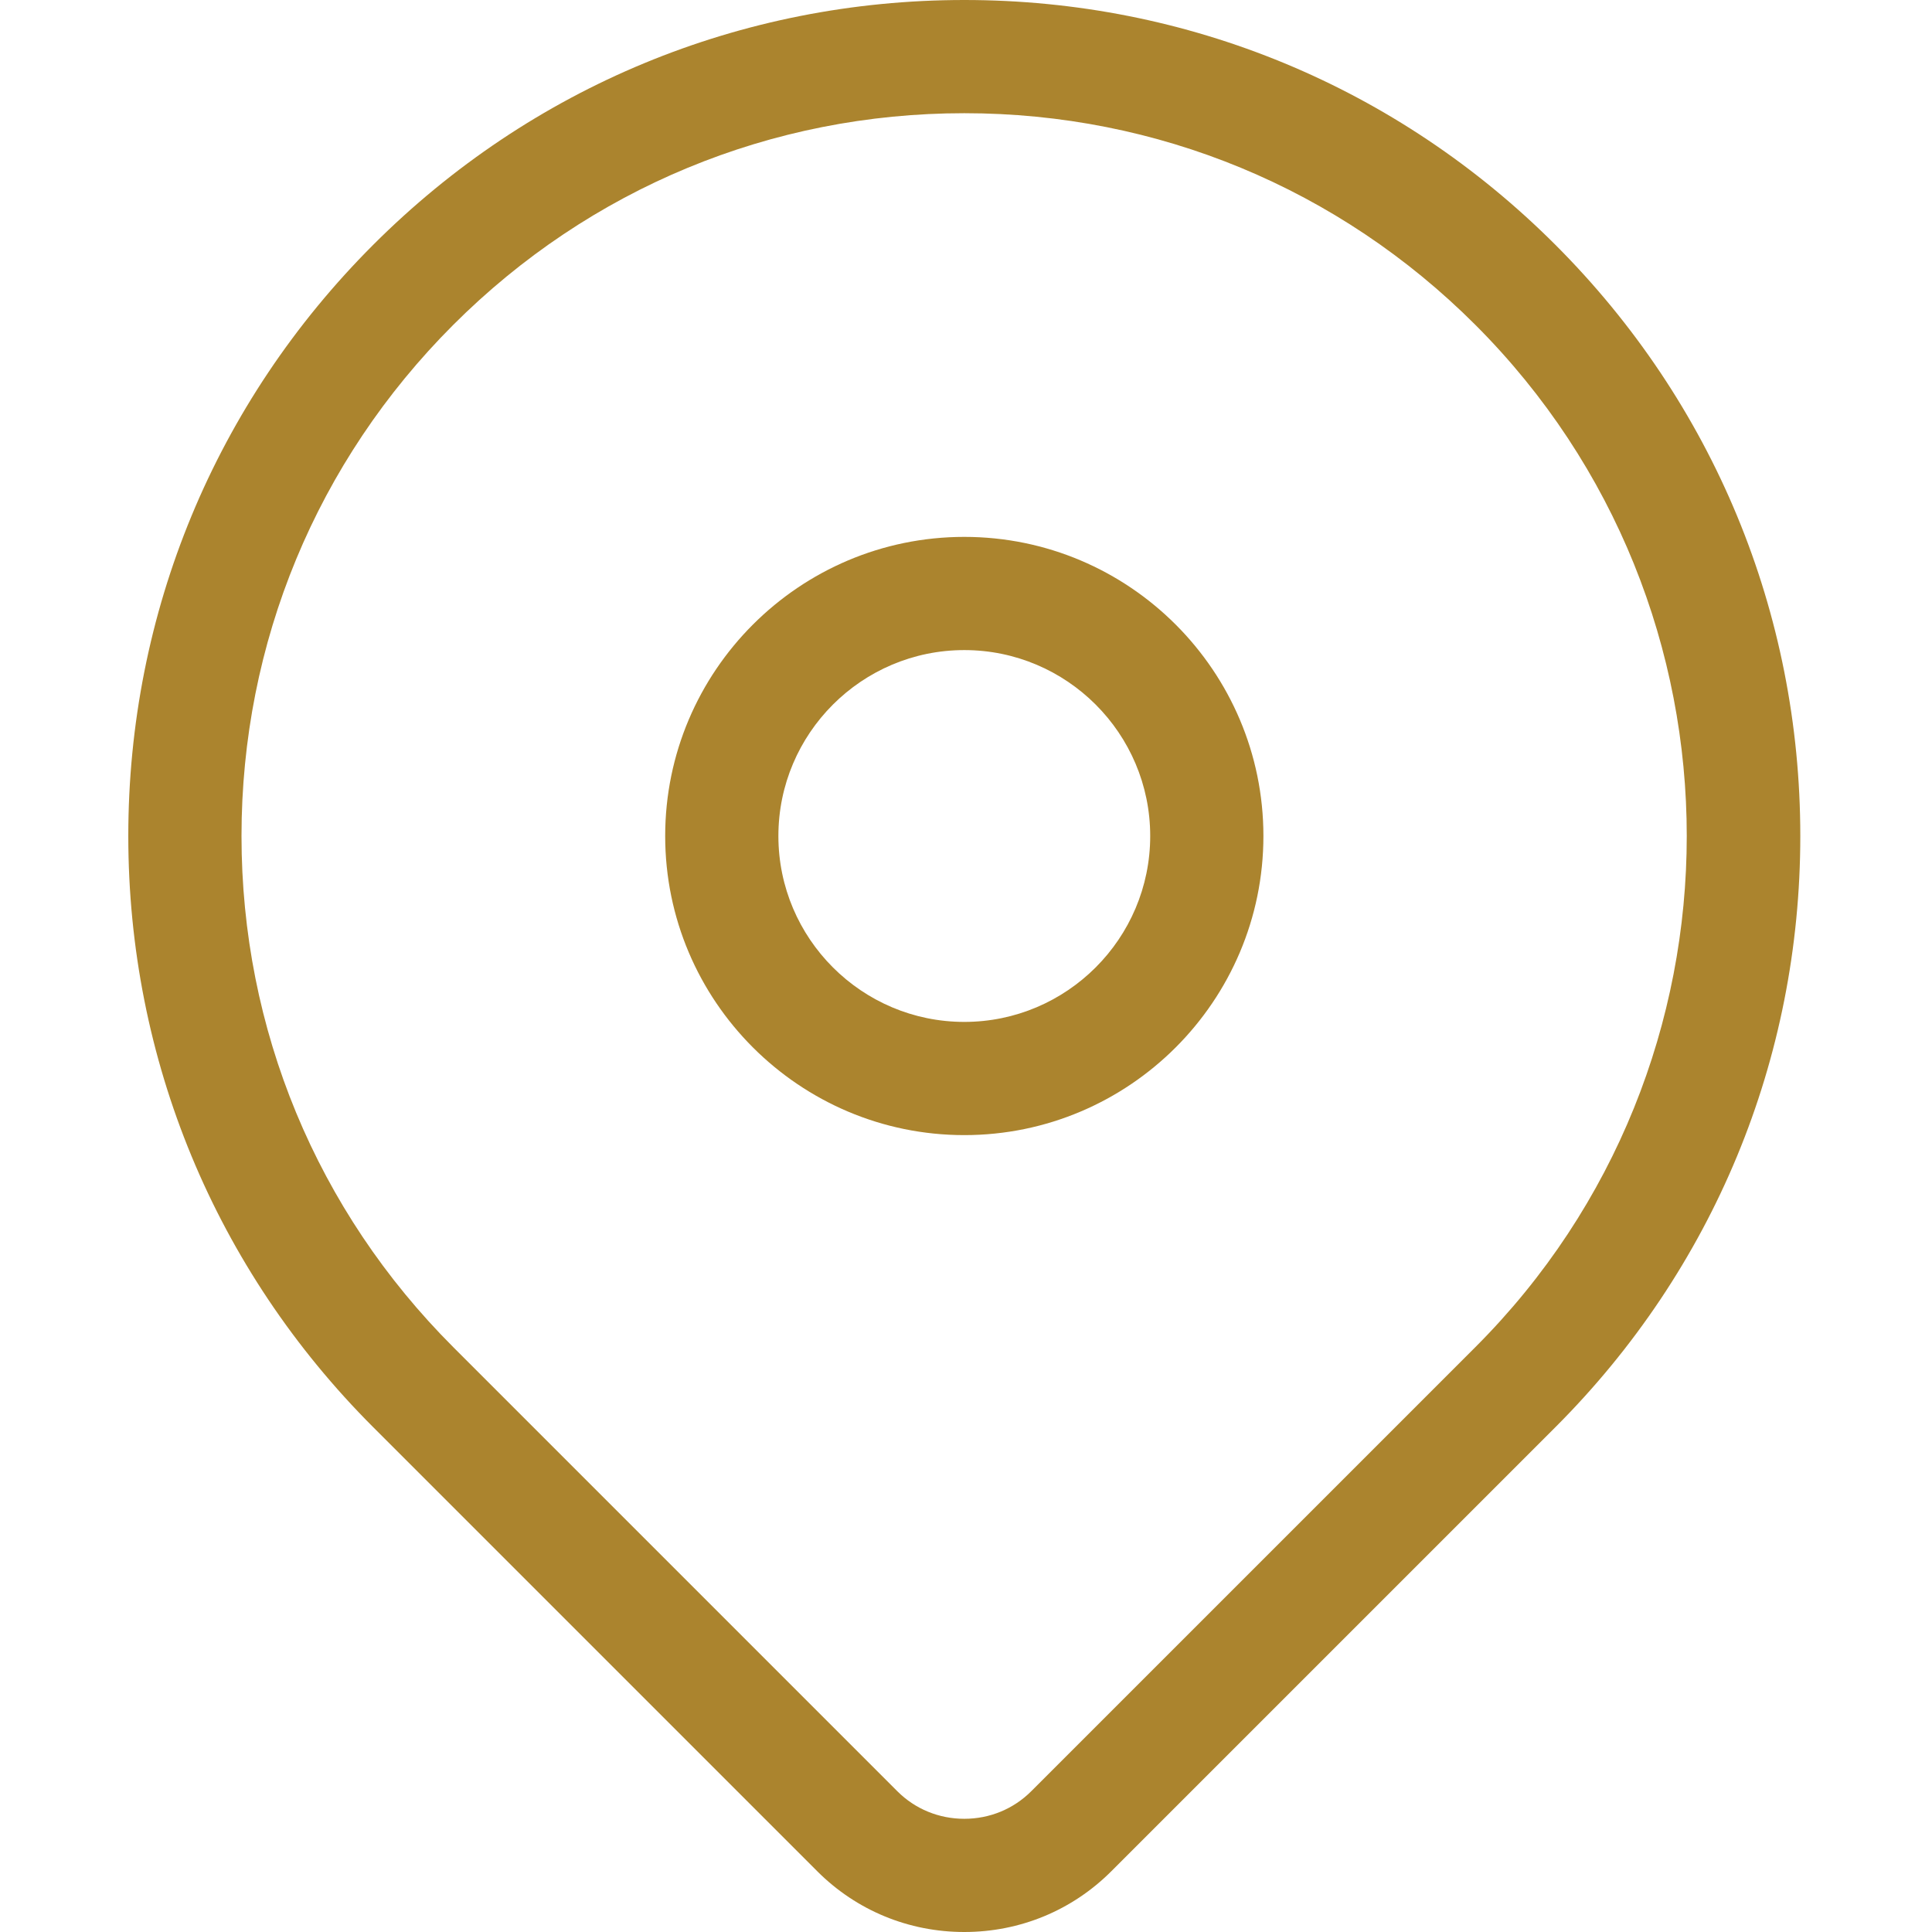
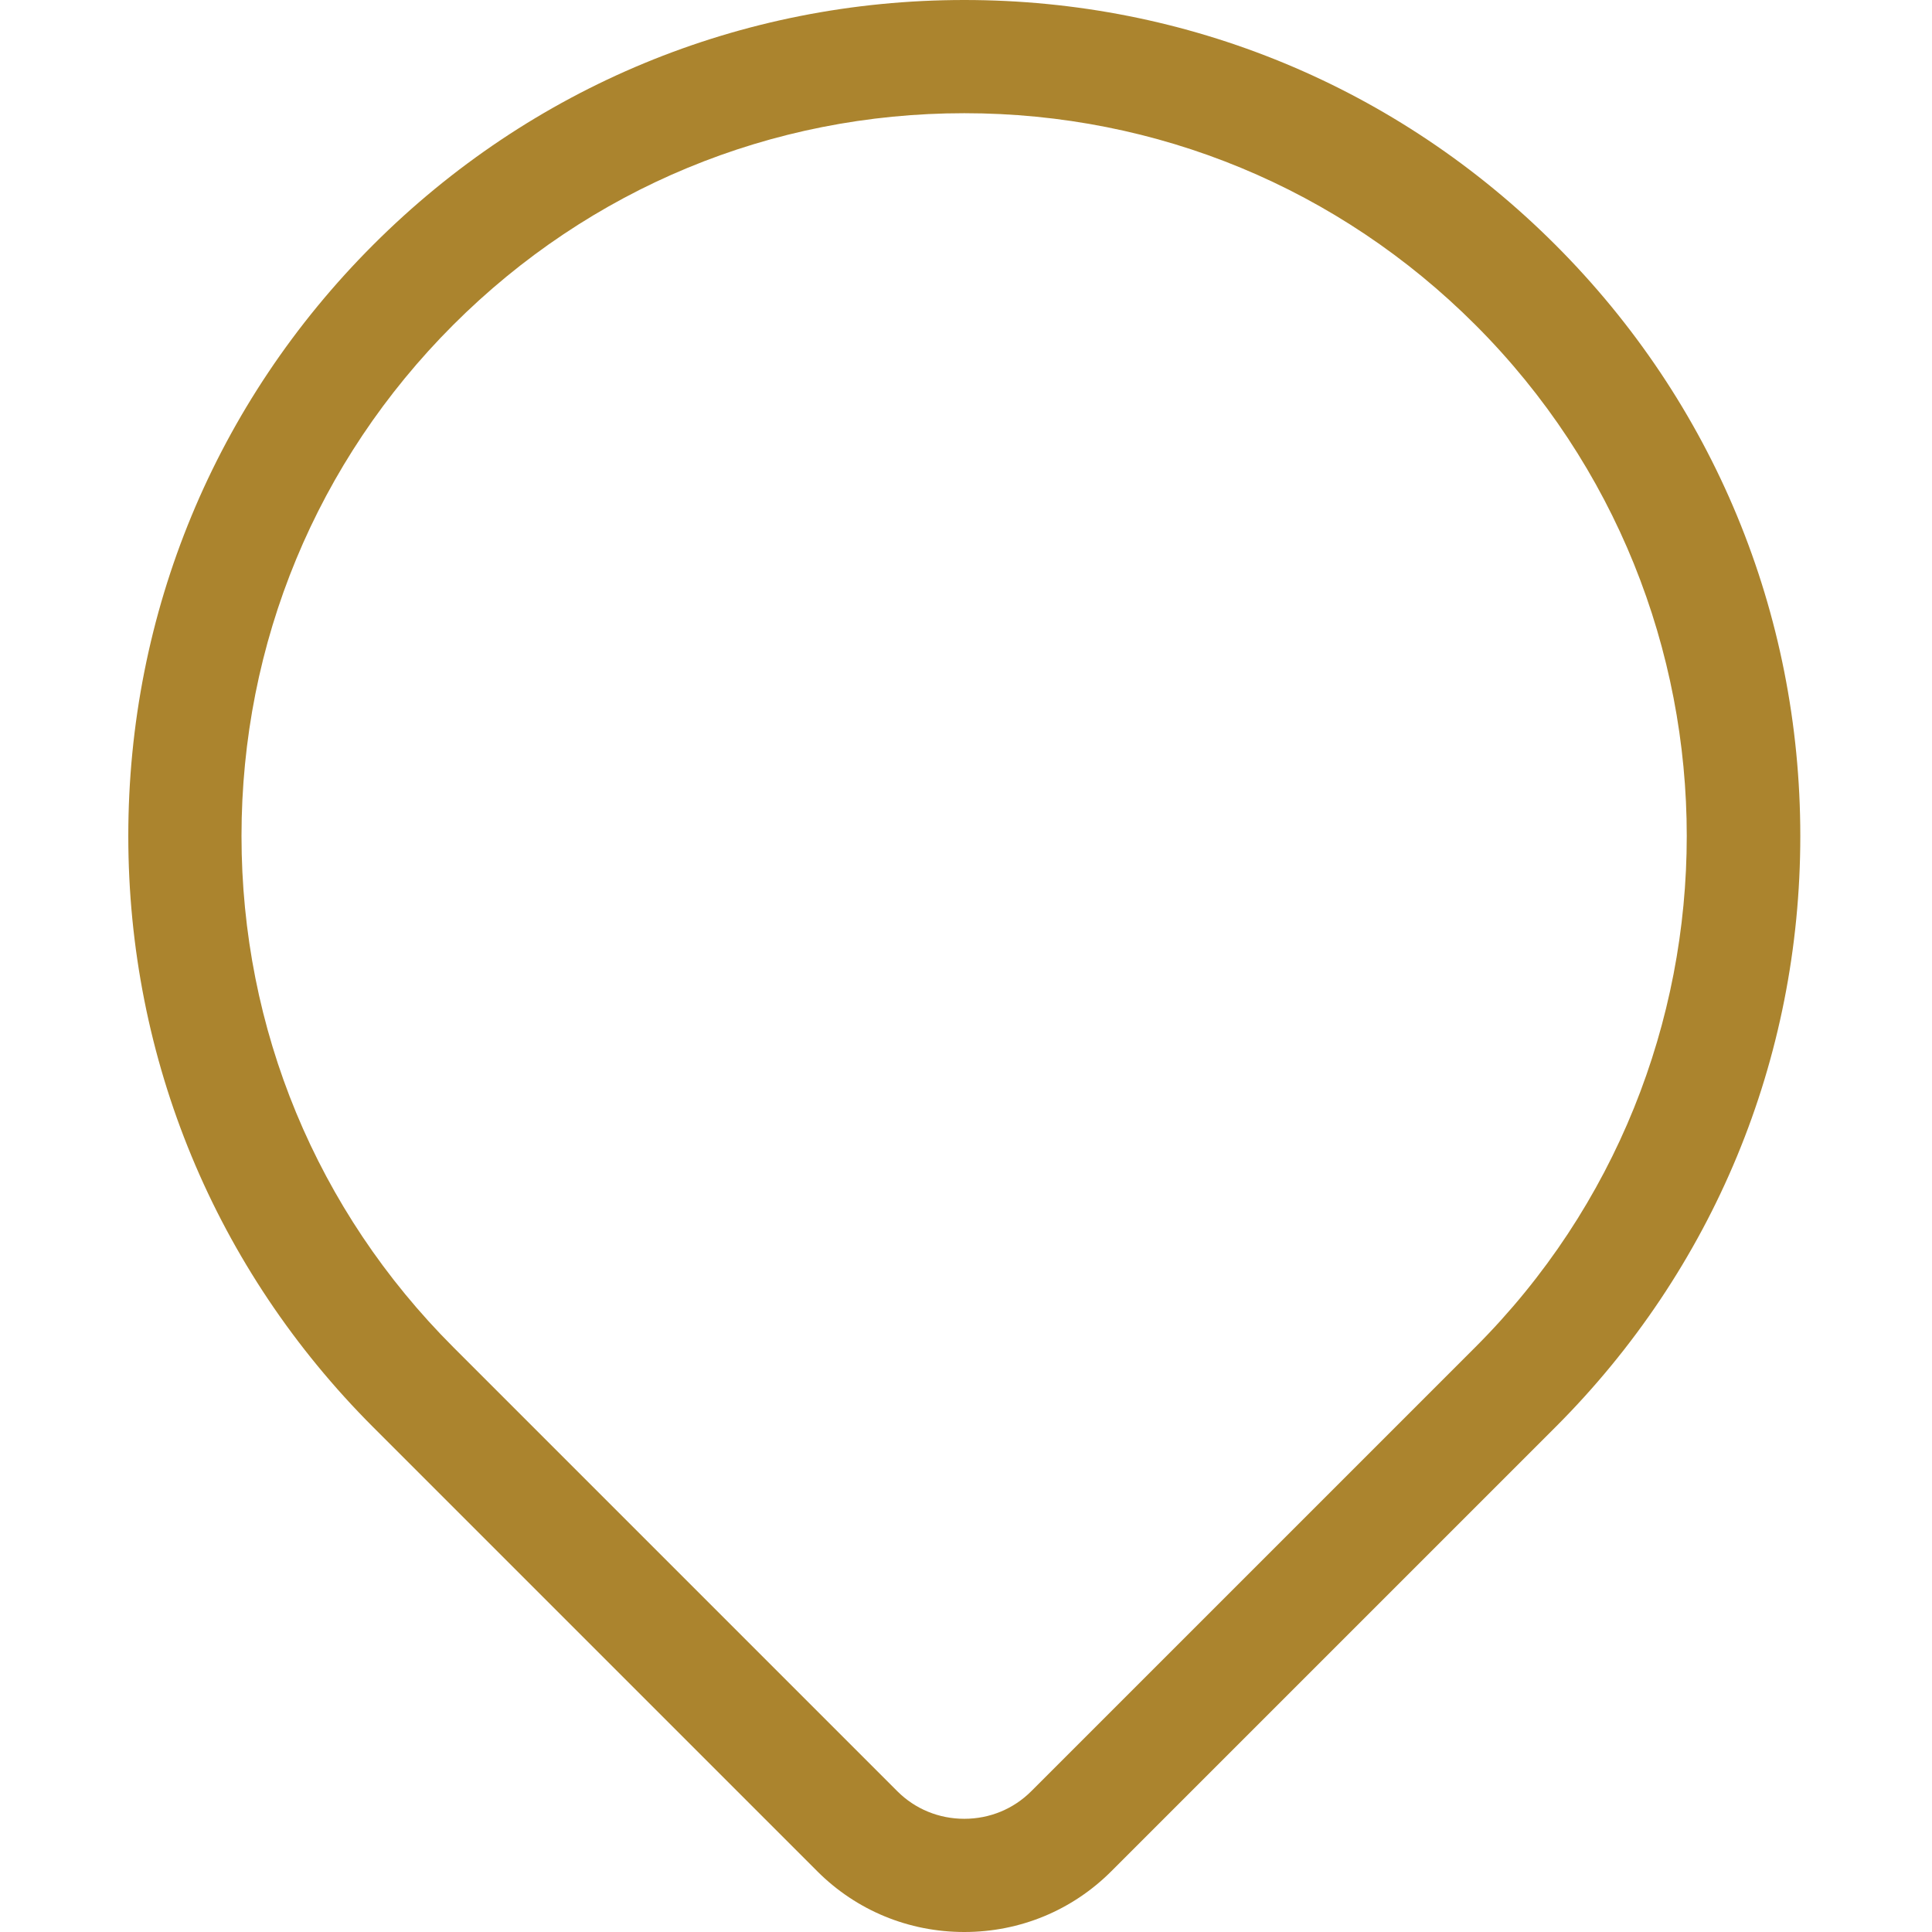
<svg xmlns="http://www.w3.org/2000/svg" fill="#ab842e" height="512pt" viewBox="-34 0 512 512" width="512pt">
  <path d="m378.207 64.891c-41.844-41.848-97.48-64.891-156.656-64.891-59.18 0-114.816 23.047-156.66 64.891s-64.891 97.48-64.891 156.656c0 59.18 23.047 114.816 64.891 156.66l117.703 117.707c10.375 10.371 24.207 16.086 38.953 16.086 14.742 0 28.574-5.715 38.949-16.086l117.711-117.707c41.848-41.844 64.891-97.48 64.891-156.66 0-59.176-23.047-114.812-64.891-156.656zm-21.211 292.102-117.715 117.711c-4.703 4.703-11.004 7.297-17.734 7.297s-13.031-2.594-17.738-7.297l-117.703-117.711c-36.18-36.176-56.105-84.281-56.105-135.445s19.926-99.266 56.105-135.445c36.18-36.176 84.277-56.102 135.445-56.102 51.164 0 99.266 19.926 135.445 56.102 74.684 74.688 74.684 196.211 0 270.891zm0 0" />
-   <path d="m221.551 142.281c-43.711 0-79.27 35.559-79.27 79.27 0 43.707 35.559 79.266 79.27 79.266 43.707 0 79.266-35.559 79.266-79.266 0-43.711-35.559-79.27-79.266-79.27zm0 128.535c-27.168 0-49.27-22.102-49.27-49.27 0-27.164 22.102-49.266 49.27-49.266 27.164 0 49.266 22.102 49.266 49.266 0 27.168-22.102 49.27-49.266 49.27zm0 0" />
</svg>